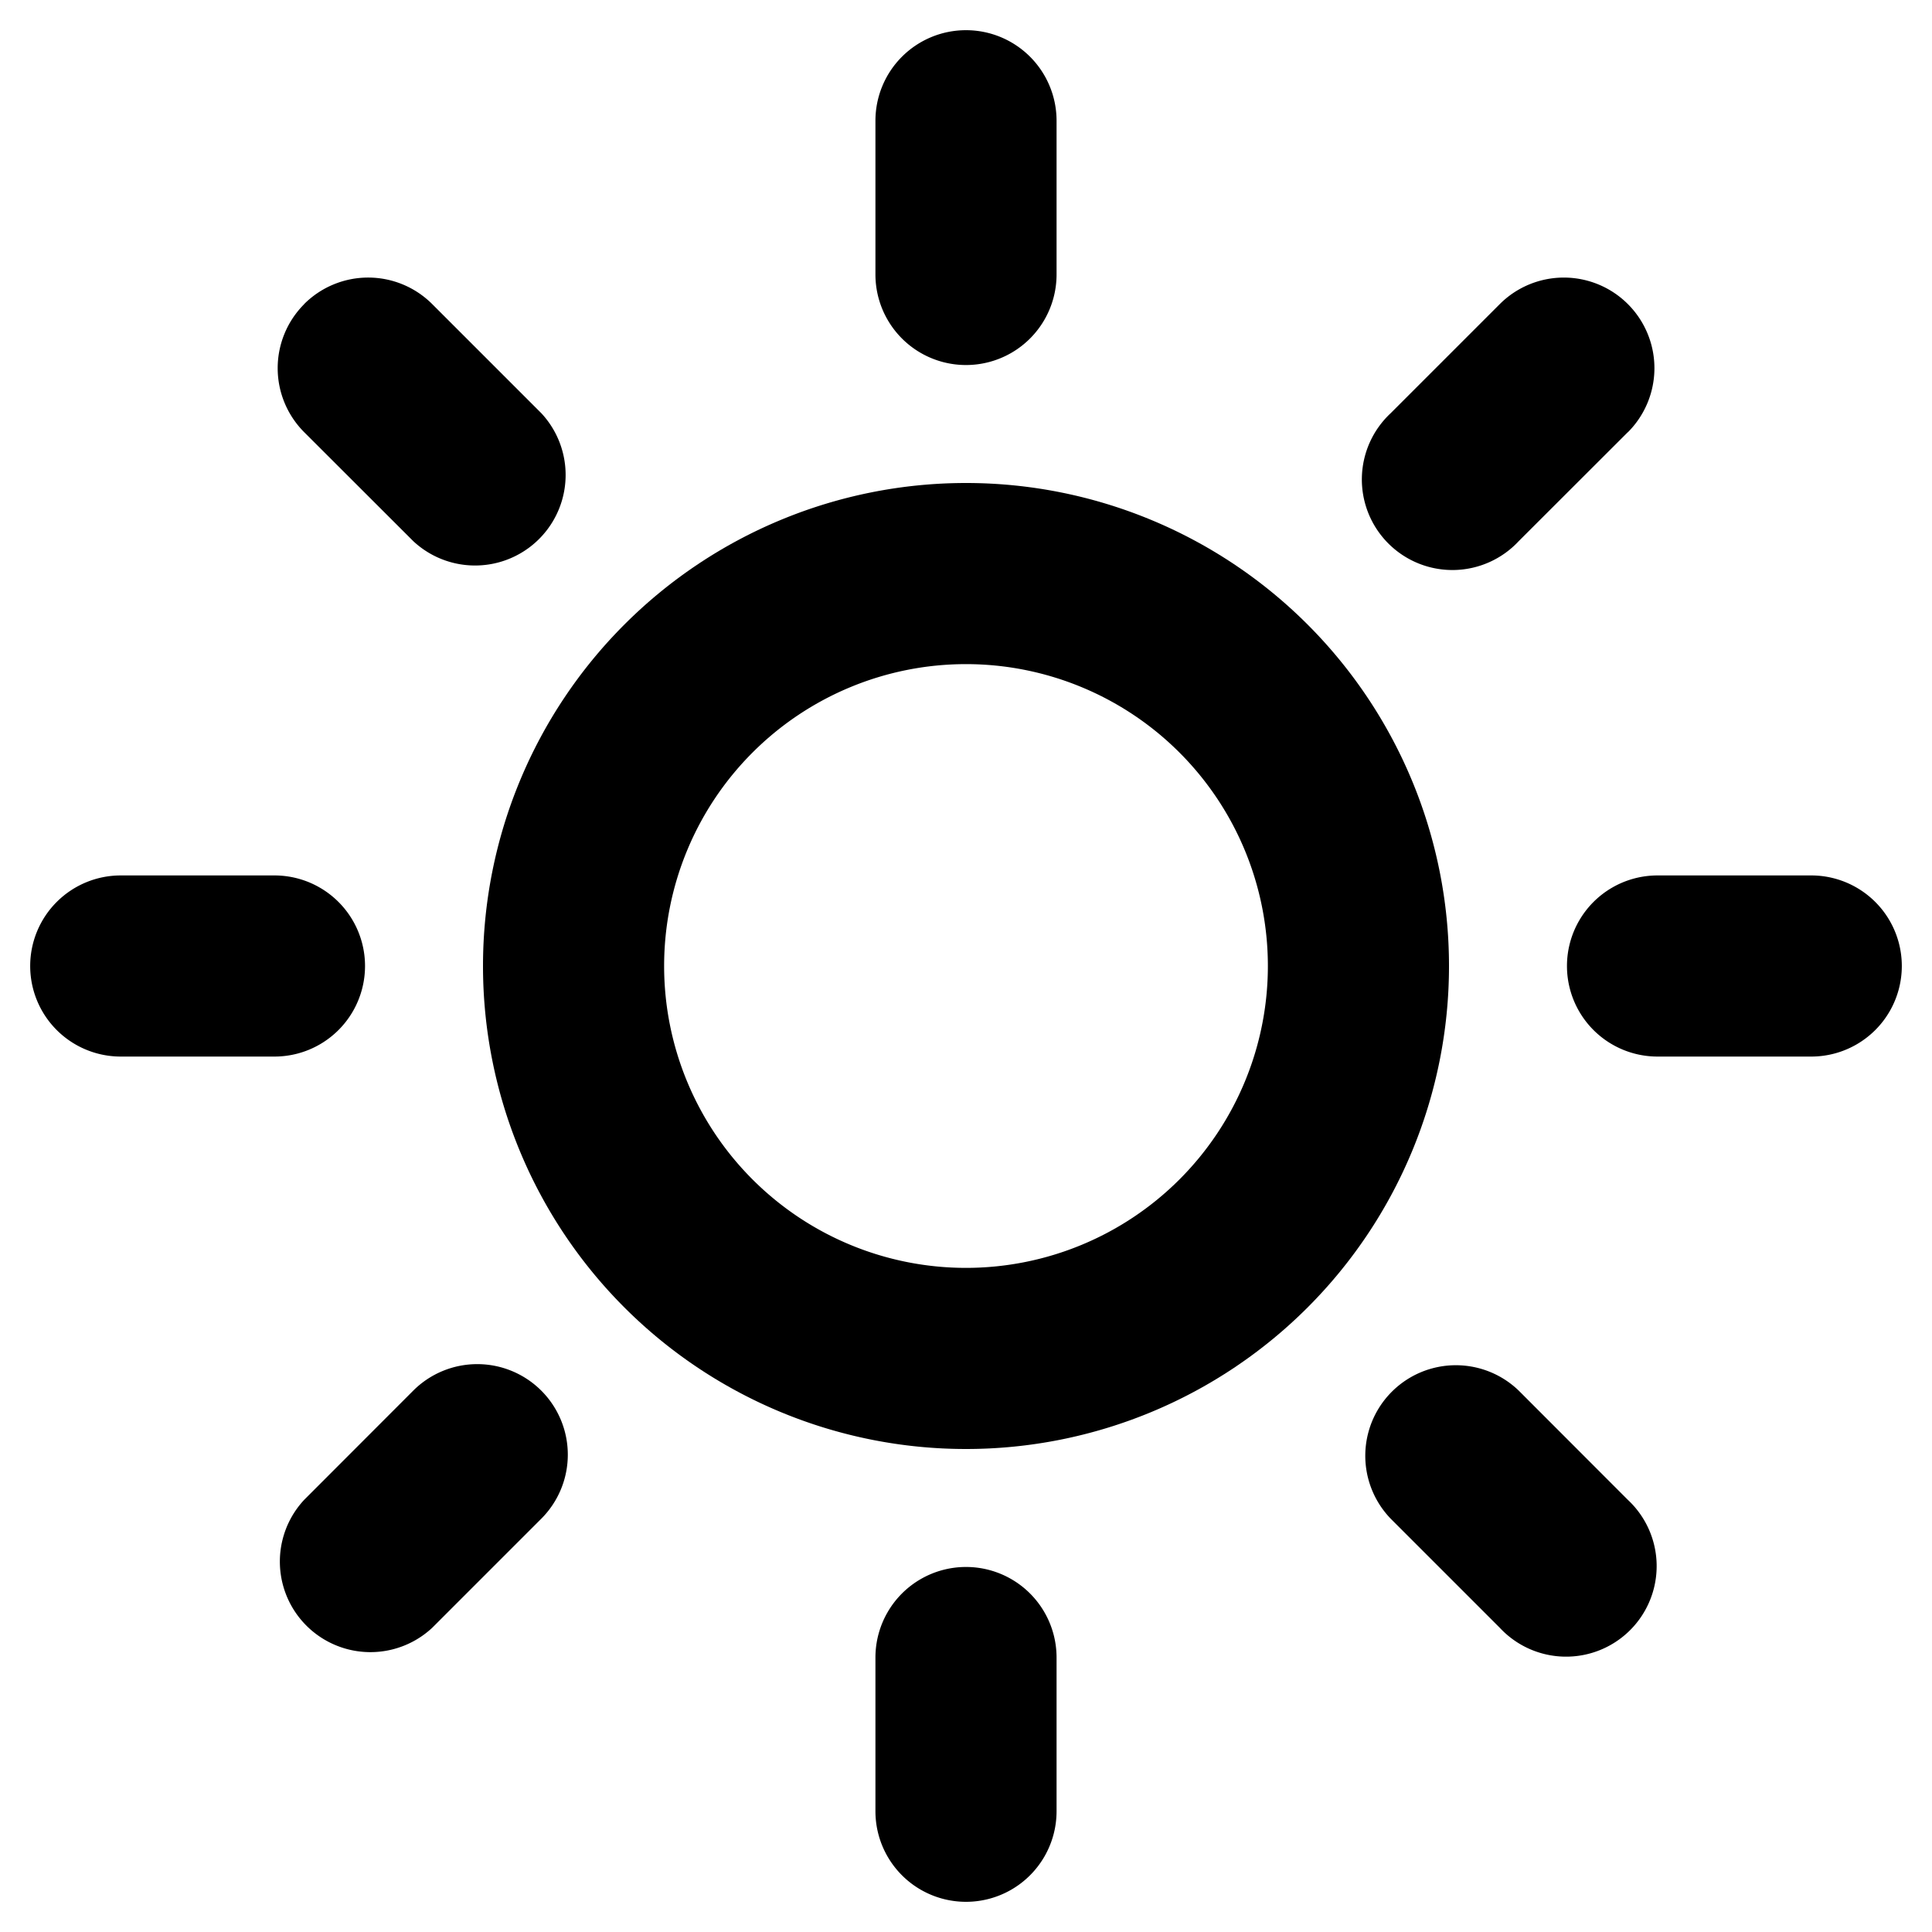
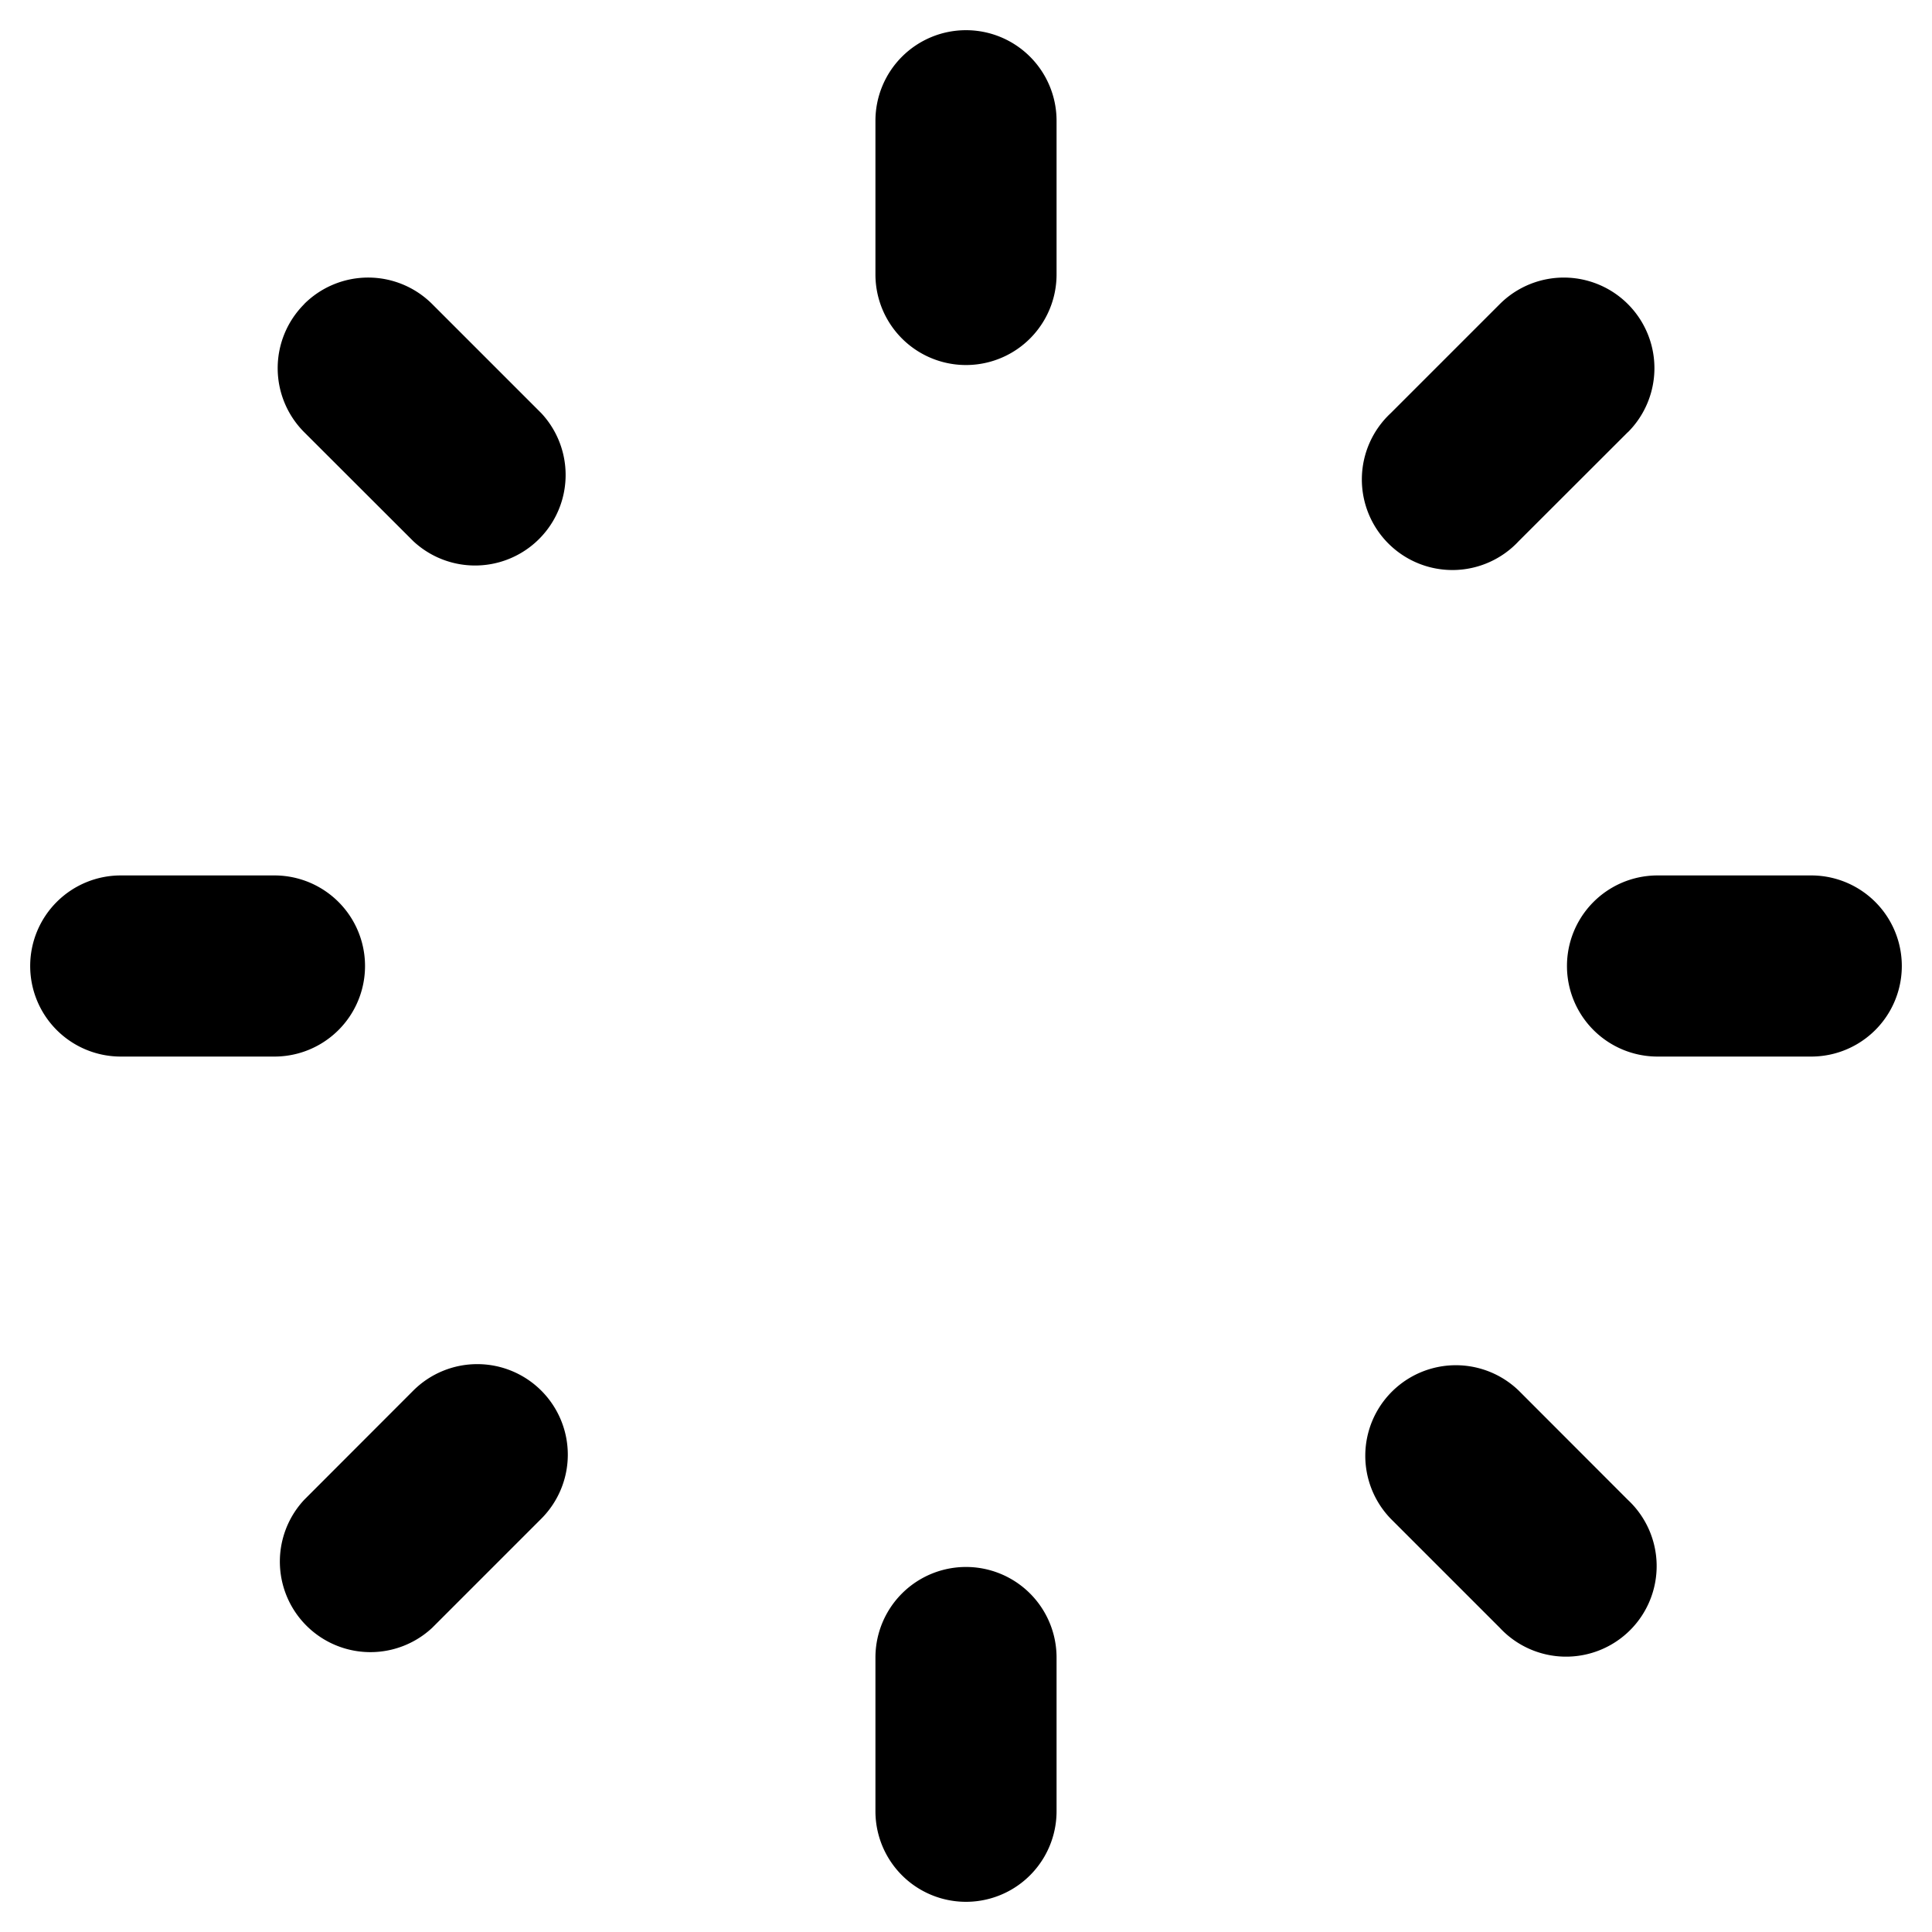
<svg xmlns="http://www.w3.org/2000/svg" width="800px" height="800px" viewBox="0 0 16 16" fill="none">
  <g fill="#000000">
    <path d="M8 .25a.75.75 0 01.75.75v1.273a.75.75 0 01-1.5 0V1A.75.75 0 018 .25z" />
-     <path fill-rule="evenodd" d="M4 8a4 4 0 118 0 4 4 0 01-8 0zm4-2.5a2.5 2.5 0 100 5 2.5 2.5 0 000-5z" clip-rule="evenodd" />
    <path d="M8.75 13.727a.75.75 0 00-1.5 0V15a.75.75 0 001.5 0v-1.273zM2.519 2.518a.75.75 0 011.06 0l.904.904a.75.75 0 01-1.06 1.06l-.904-.903a.75.75 0 010-1.06zM12.578 11.517a.75.75 0 00-1.061 1.06l.904.904a.75.75 0 101.06-1.06l-.903-.904zM.25 8A.75.75 0 011 7.25h1.273a.75.75 0 010 1.5H1A.75.75 0 01.25 8zM13.727 7.25a.75.75 0 000 1.5H15a.75.75 0 000-1.5h-1.273zM4.483 11.517a.75.75 0 010 1.06l-.904.904a.75.75 0 01-1.06-1.06l.903-.904a.75.75 0 011.061 0zM13.481 3.58a.75.75 0 00-1.06-1.062l-.904.904a.75.75 0 101.06 1.06l.904-.903z" />
  </g>
</svg>